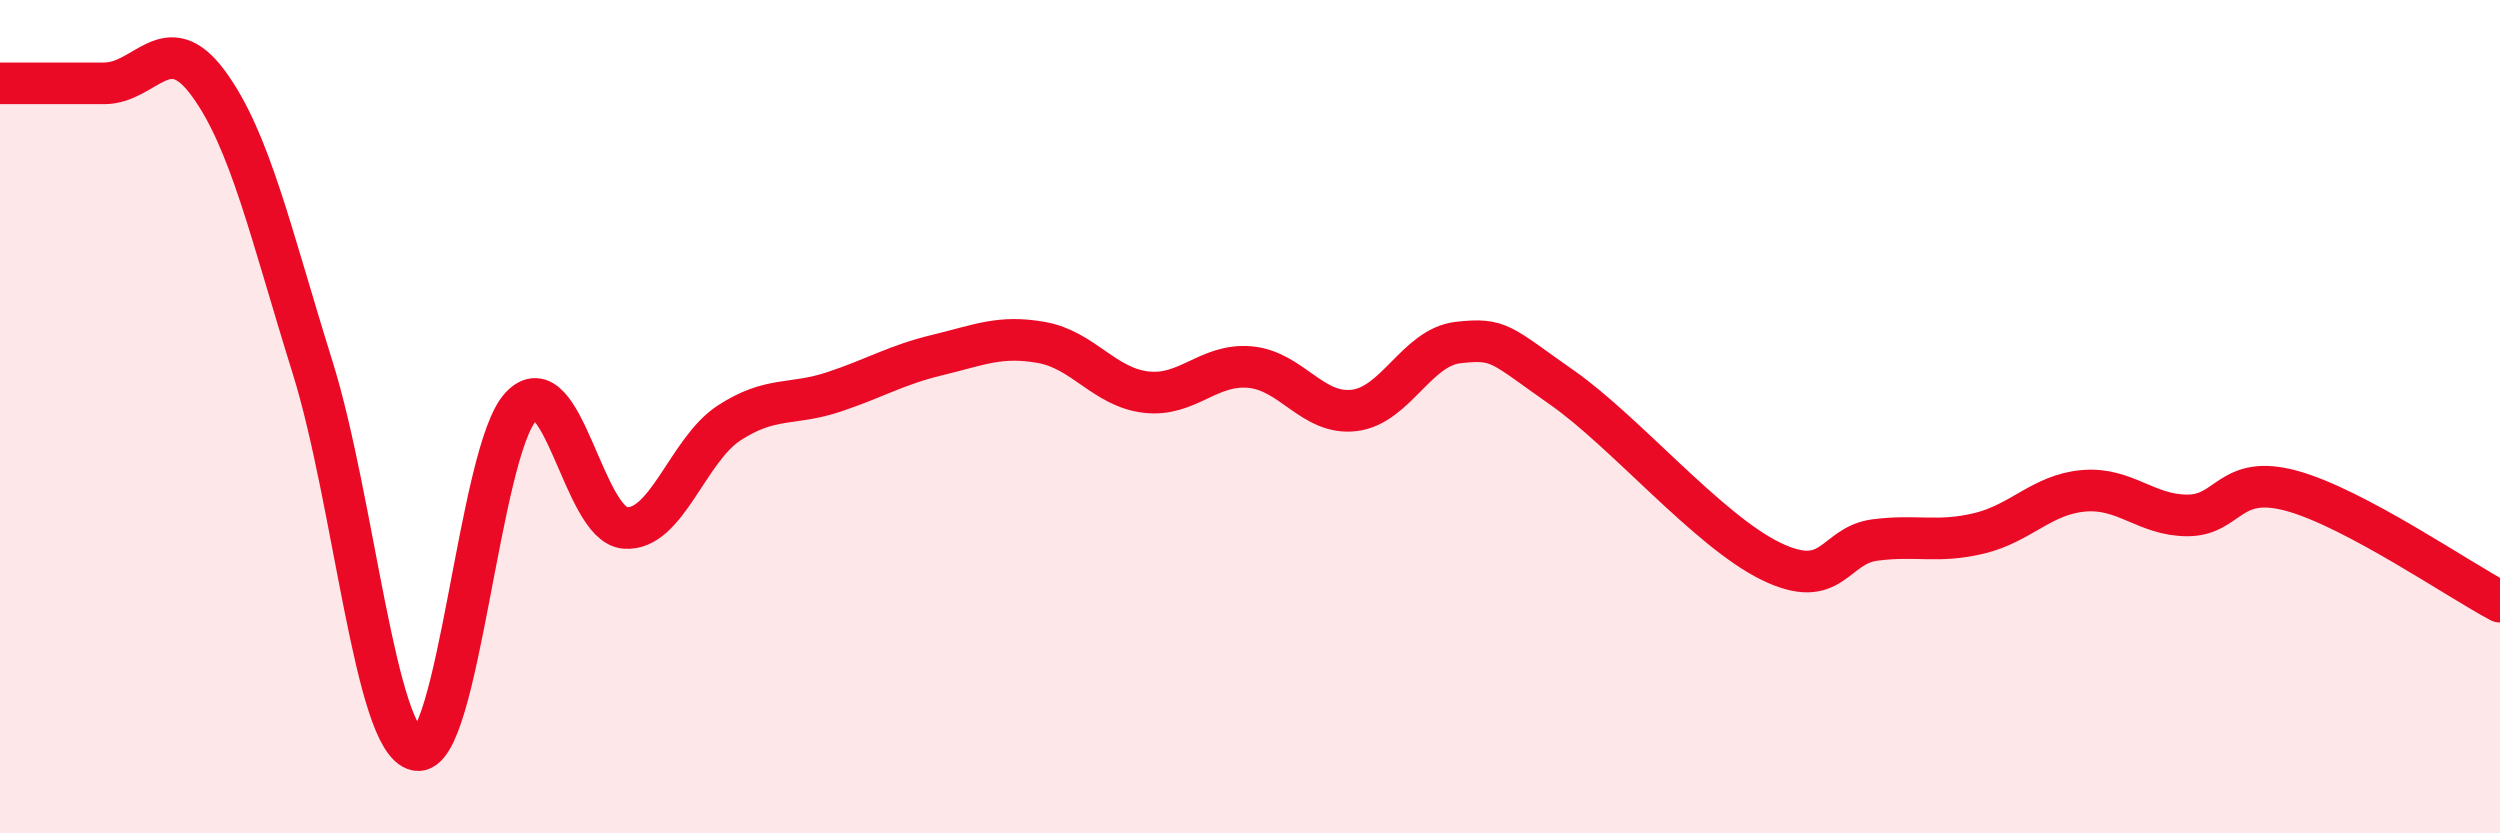
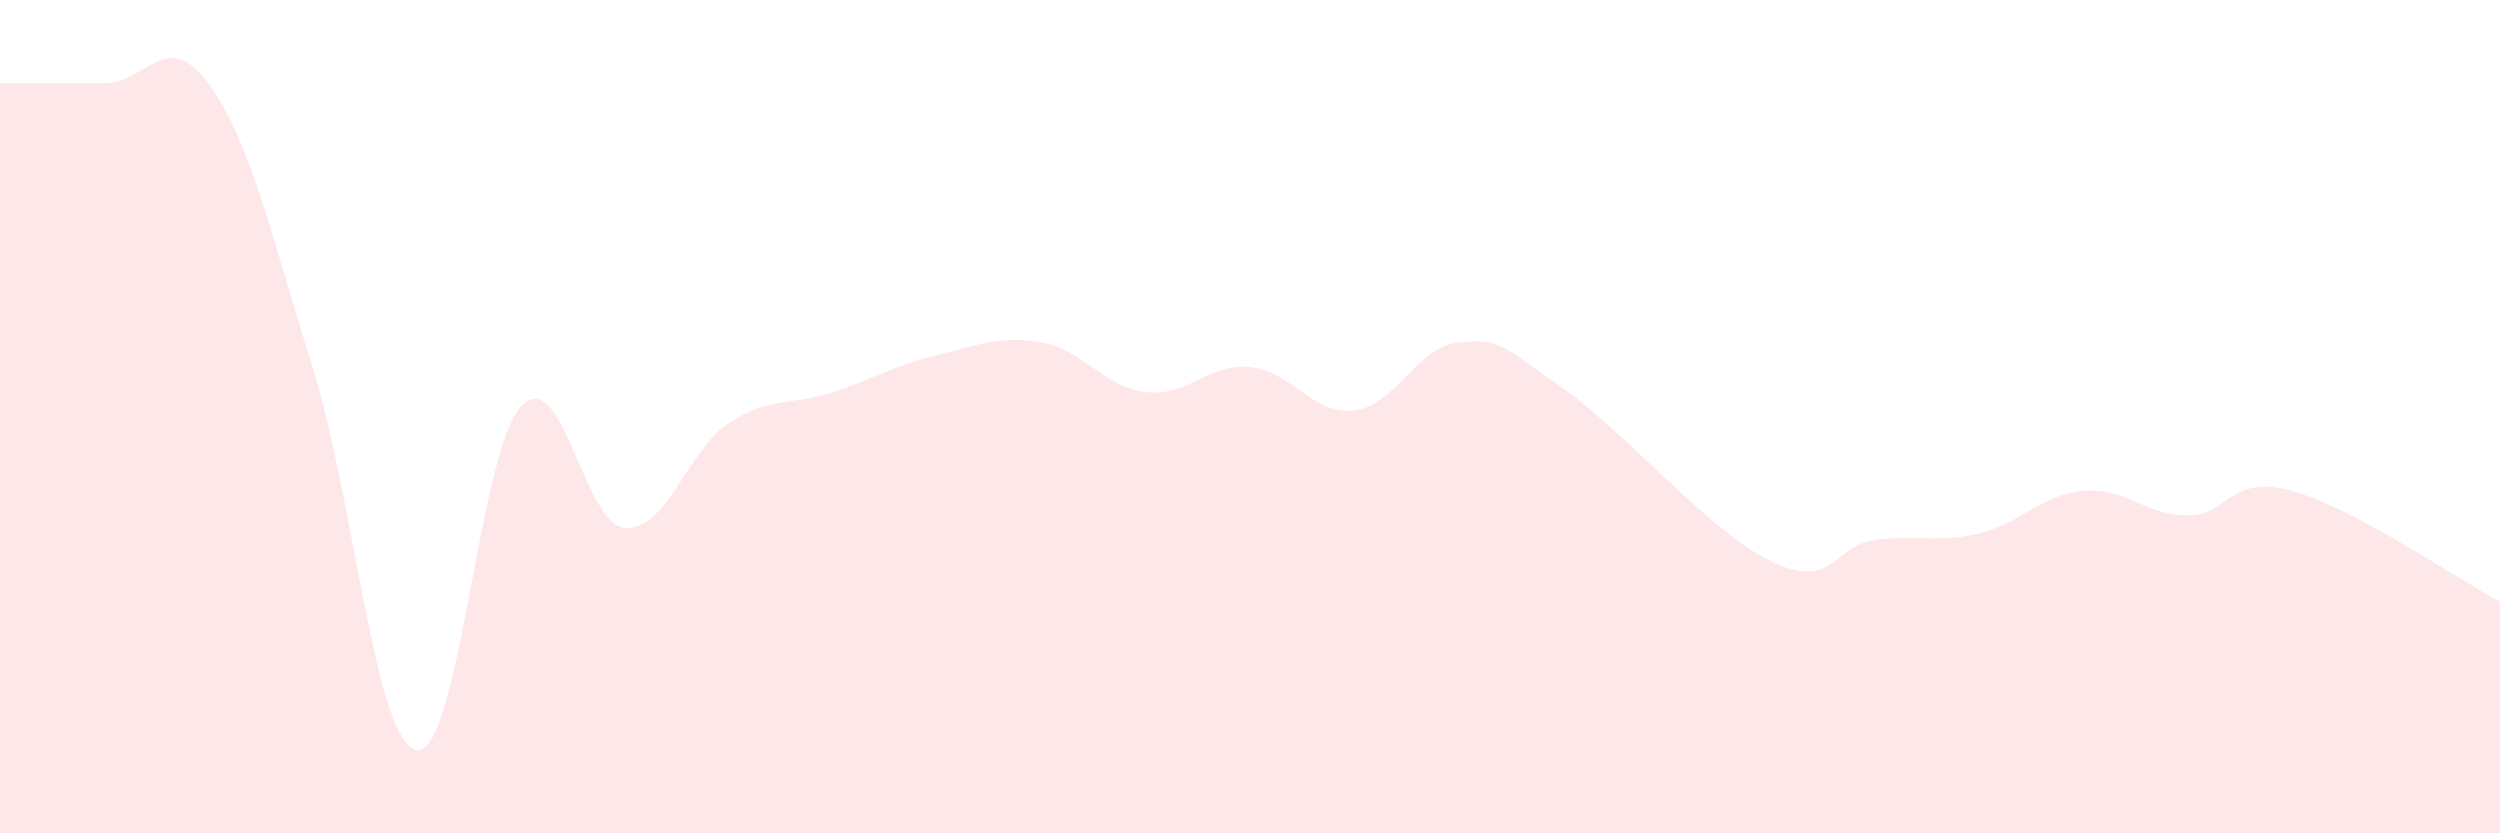
<svg xmlns="http://www.w3.org/2000/svg" width="60" height="20" viewBox="0 0 60 20">
  <path d="M 0,2 C 0.5,2 1.5,2 2.5,2 C 3.5,2 4,0.64 5,2 C 6,3.36 6.5,5.61 7.5,8.81 C 8.5,12.01 9,17.81 10,18 C 11,18.19 11.5,10.83 12.5,9.76 C 13.5,8.69 14,12.59 15,12.67 C 16,12.75 16.5,10.8 17.5,10.15 C 18.5,9.5 19,9.74 20,9.41 C 21,9.08 21.5,8.76 22.5,8.52 C 23.5,8.28 24,8.04 25,8.22 C 26,8.4 26.5,9.29 27.5,9.41 C 28.5,9.53 29,8.72 30,8.81 C 31,8.9 31.5,9.97 32.5,9.85 C 33.5,9.73 34,8.33 35,8.22 C 36,8.11 36,8.26 37.5,9.31 C 39,10.36 41,12.74 42.5,13.47 C 44,14.2 44,13.09 45,12.96 C 46,12.83 46.5,13.04 47.5,12.8 C 48.5,12.56 49,11.87 50,11.78 C 51,11.69 51.5,12.37 52.5,12.37 C 53.5,12.37 53.5,11.37 55,11.78 C 56.5,12.19 59,13.91 60,14.44L60 20L0 20Z" fill="#EB0A25" opacity="0.1" stroke-linecap="round" stroke-linejoin="round" />
-   <path d="M 0,2 C 0.5,2 1.5,2 2.5,2 C 3.5,2 4,0.64 5,2 C 6,3.36 6.5,5.61 7.5,8.81 C 8.5,12.01 9,17.81 10,18 C 11,18.19 11.5,10.83 12.5,9.76 C 13.5,8.69 14,12.59 15,12.67 C 16,12.75 16.5,10.8 17.5,10.15 C 18.5,9.5 19,9.74 20,9.41 C 21,9.08 21.5,8.76 22.5,8.52 C 23.5,8.28 24,8.04 25,8.22 C 26,8.4 26.5,9.29 27.5,9.41 C 28.5,9.53 29,8.72 30,8.81 C 31,8.9 31.5,9.97 32.5,9.85 C 33.5,9.73 34,8.33 35,8.22 C 36,8.11 36,8.26 37.5,9.31 C 39,10.36 41,12.74 42.5,13.47 C 44,14.2 44,13.09 45,12.96 C 46,12.83 46.5,13.04 47.5,12.8 C 48.5,12.56 49,11.87 50,11.78 C 51,11.69 51.5,12.37 52.5,12.37 C 53.5,12.37 53.5,11.37 55,11.78 C 56.5,12.19 59,13.91 60,14.44" stroke="#EB0A25" stroke-width="1" fill="none" stroke-linecap="round" stroke-linejoin="round" />
</svg>